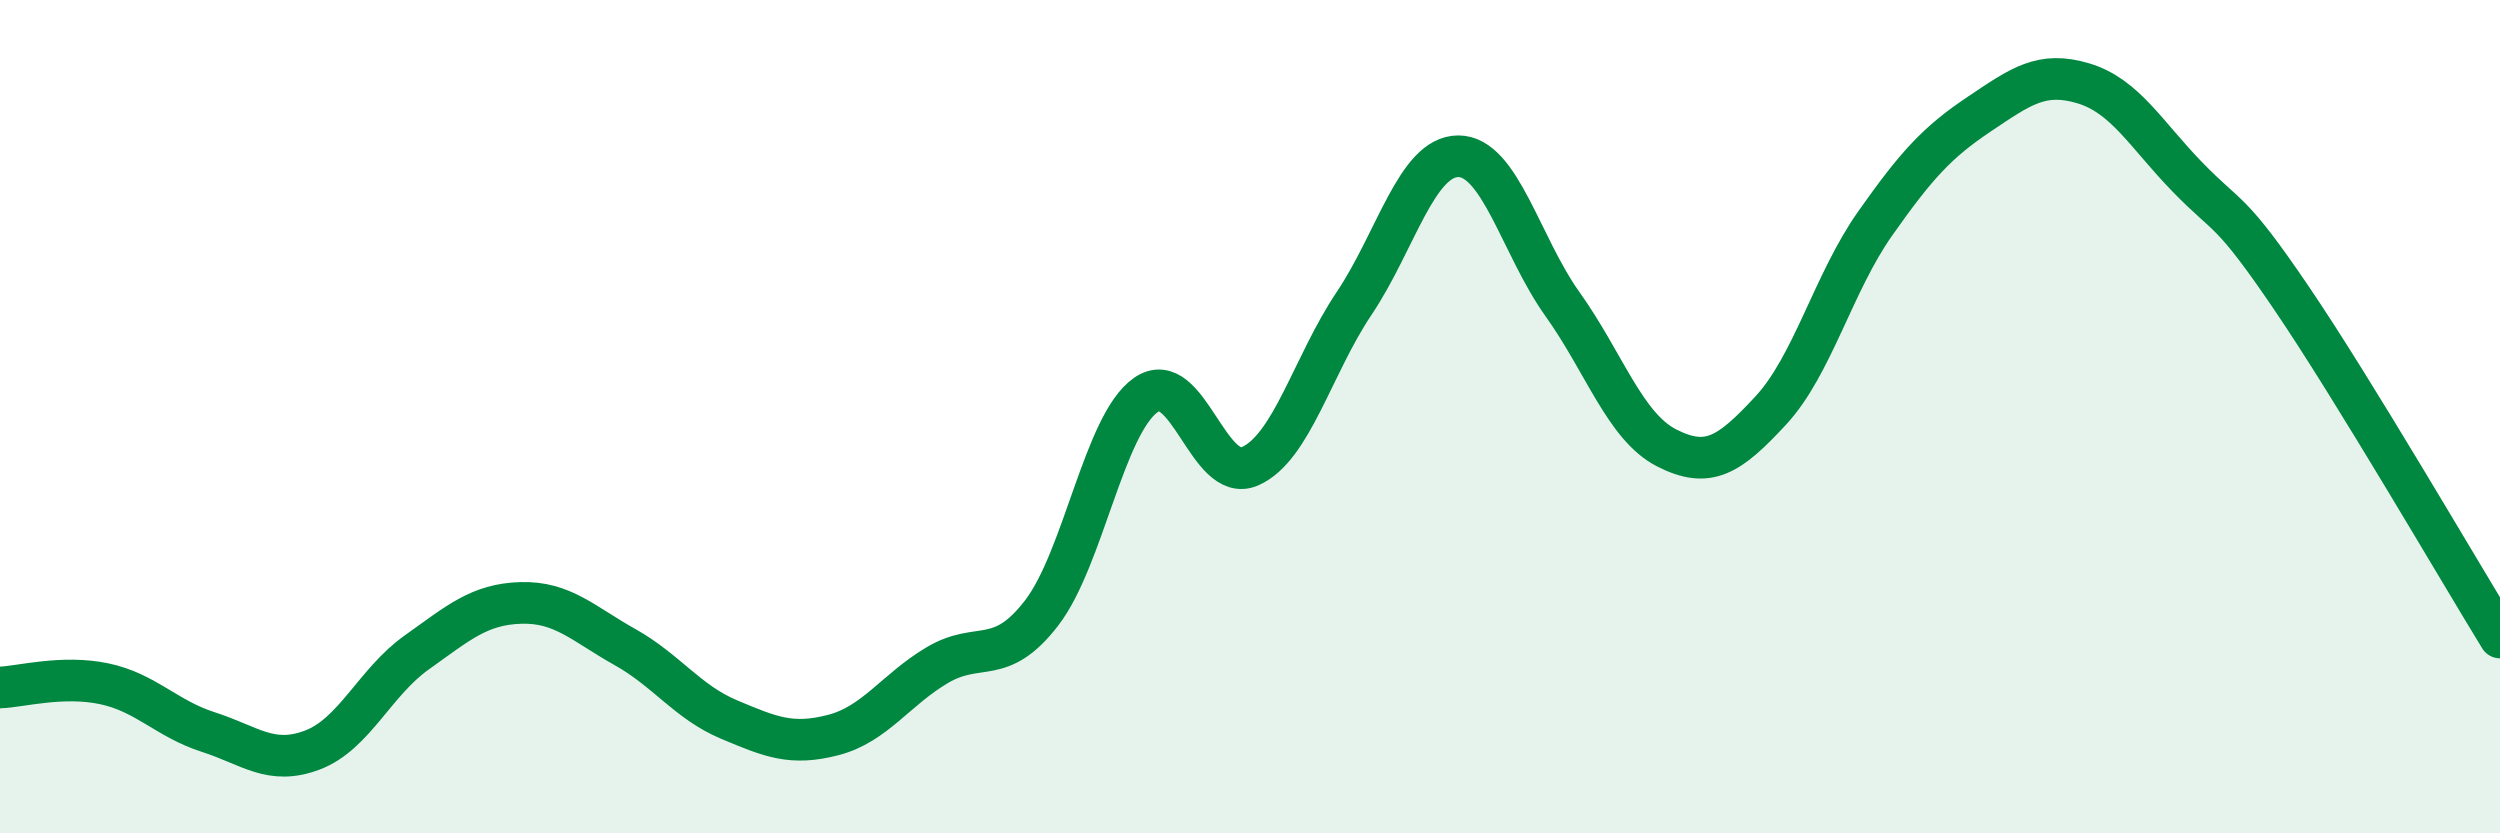
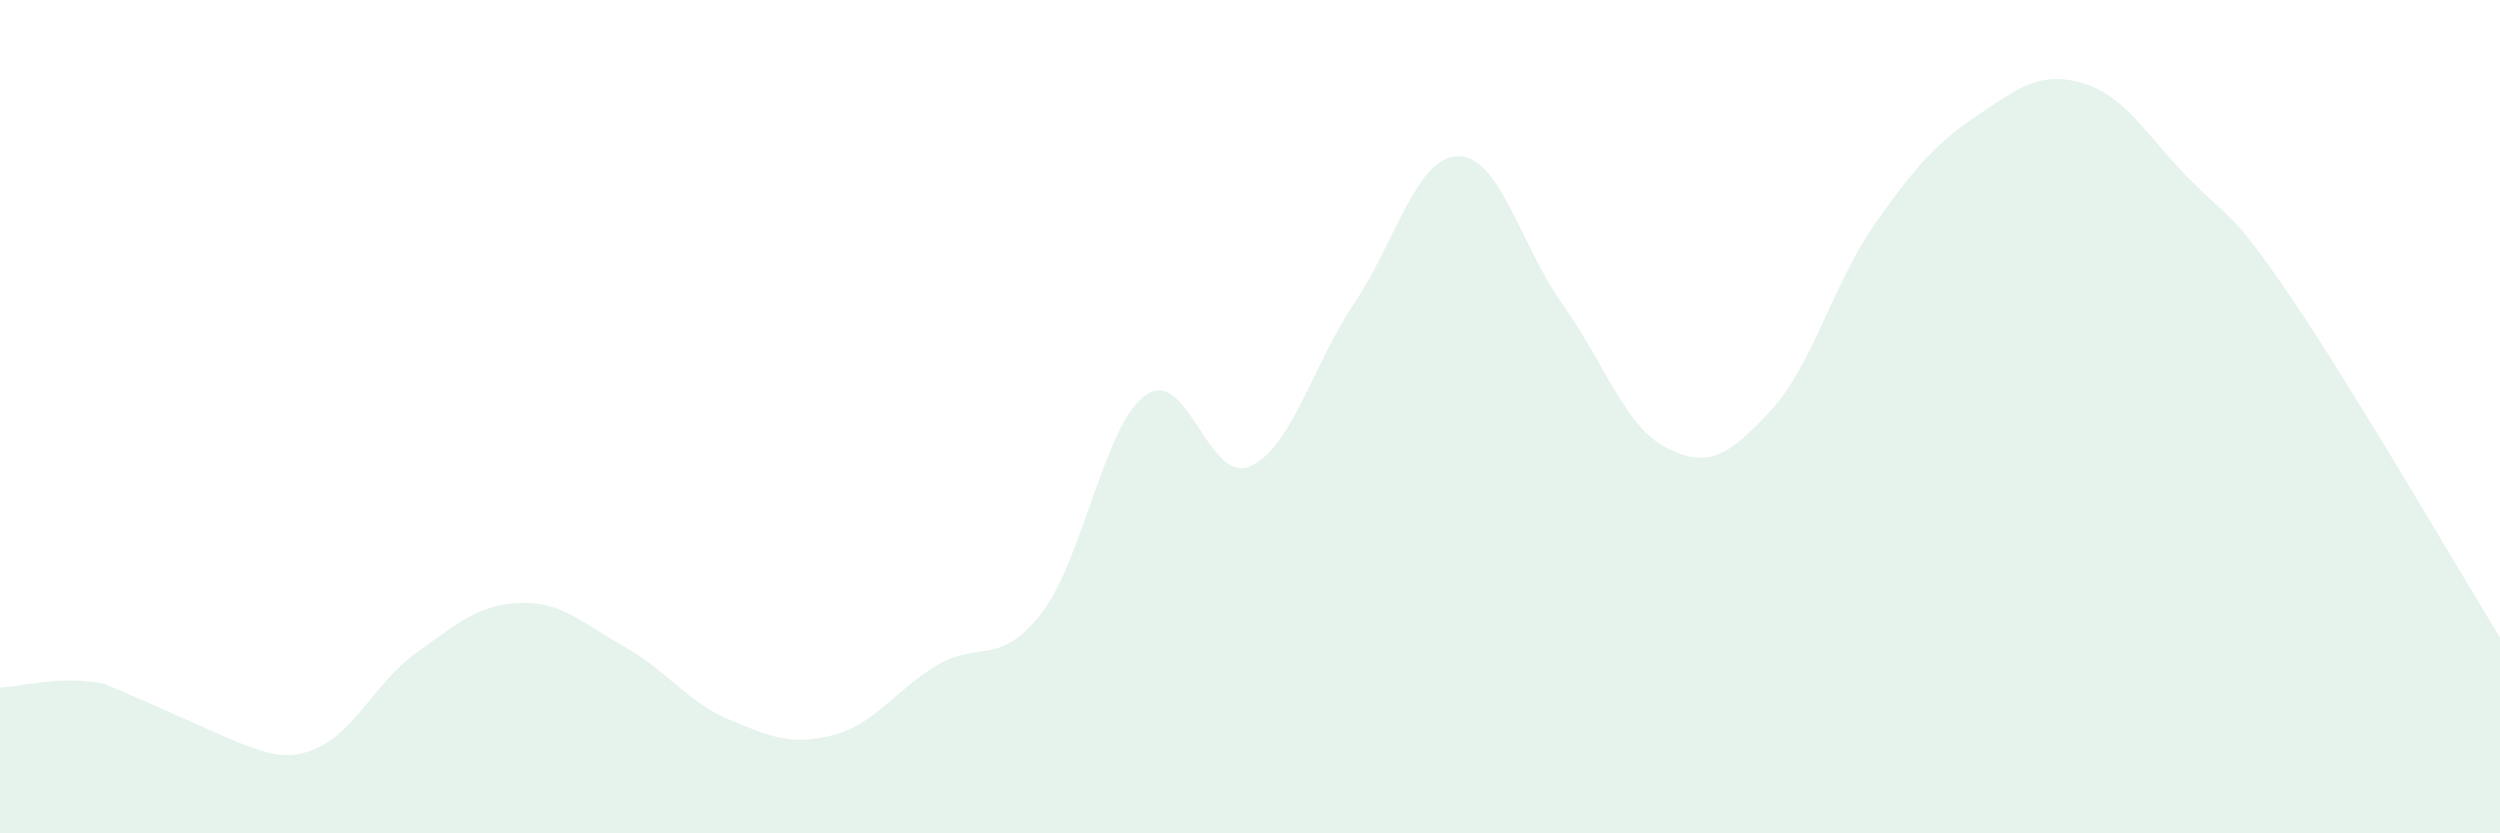
<svg xmlns="http://www.w3.org/2000/svg" width="60" height="20" viewBox="0 0 60 20">
-   <path d="M 0,16.5 C 0.5,16.48 1.5,16.2 2.5,16.41 C 3.5,16.62 4,17.25 5,17.57 C 6,17.89 6.5,18.38 7.5,18 C 8.5,17.62 9,16.37 10,15.66 C 11,14.95 11.5,14.5 12.5,14.47 C 13.5,14.44 14,14.97 15,15.53 C 16,16.09 16.5,16.85 17.5,17.27 C 18.5,17.69 19,17.9 20,17.64 C 21,17.38 21.5,16.55 22.5,15.96 C 23.5,15.37 24,16.01 25,14.71 C 26,13.41 26.5,10.18 27.5,9.48 C 28.5,8.78 29,11.63 30,11.19 C 31,10.75 31.5,8.77 32.5,7.28 C 33.5,5.79 34,3.75 35,3.75 C 36,3.75 36.5,5.9 37.5,7.3 C 38.5,8.7 39,10.24 40,10.75 C 41,11.26 41.5,10.93 42.5,9.85 C 43.5,8.77 44,6.79 45,5.37 C 46,3.95 46.5,3.41 47.5,2.74 C 48.5,2.07 49,1.7 50,2 C 51,2.3 51.5,3.22 52.5,4.25 C 53.5,5.28 53.5,4.95 55,7.16 C 56.5,9.37 59,13.67 60,15.3L60 20L0 20Z" fill="#008740" opacity="0.1" stroke-linecap="round" stroke-linejoin="round" />
-   <path d="M 0,16.5 C 0.5,16.48 1.5,16.2 2.5,16.41 C 3.5,16.62 4,17.25 5,17.57 C 6,17.89 6.5,18.38 7.5,18 C 8.5,17.62 9,16.37 10,15.66 C 11,14.95 11.5,14.5 12.5,14.47 C 13.5,14.44 14,14.97 15,15.53 C 16,16.09 16.5,16.85 17.5,17.27 C 18.5,17.69 19,17.9 20,17.64 C 21,17.38 21.5,16.55 22.5,15.96 C 23.5,15.37 24,16.01 25,14.71 C 26,13.41 26.5,10.18 27.5,9.48 C 28.5,8.78 29,11.63 30,11.19 C 31,10.75 31.5,8.77 32.5,7.28 C 33.5,5.79 34,3.75 35,3.75 C 36,3.75 36.5,5.9 37.5,7.3 C 38.5,8.7 39,10.24 40,10.75 C 41,11.26 41.5,10.93 42.5,9.85 C 43.5,8.77 44,6.79 45,5.37 C 46,3.95 46.5,3.41 47.5,2.74 C 48.5,2.07 49,1.7 50,2 C 51,2.3 51.5,3.22 52.5,4.25 C 53.5,5.28 53.5,4.95 55,7.16 C 56.5,9.37 59,13.67 60,15.3" stroke="#008740" stroke-width="1" fill="none" stroke-linecap="round" stroke-linejoin="round" />
+   <path d="M 0,16.5 C 0.5,16.48 1.5,16.2 2.5,16.41 C 6,17.89 6.5,18.38 7.5,18 C 8.5,17.62 9,16.37 10,15.66 C 11,14.95 11.5,14.5 12.5,14.47 C 13.5,14.44 14,14.97 15,15.53 C 16,16.09 16.5,16.85 17.5,17.27 C 18.5,17.69 19,17.9 20,17.64 C 21,17.38 21.5,16.55 22.5,15.96 C 23.5,15.37 24,16.01 25,14.71 C 26,13.41 26.5,10.18 27.5,9.48 C 28.5,8.78 29,11.63 30,11.19 C 31,10.75 31.5,8.77 32.5,7.28 C 33.5,5.79 34,3.75 35,3.75 C 36,3.75 36.5,5.9 37.5,7.3 C 38.5,8.7 39,10.24 40,10.75 C 41,11.26 41.5,10.93 42.5,9.85 C 43.5,8.77 44,6.79 45,5.37 C 46,3.95 46.5,3.41 47.5,2.74 C 48.5,2.07 49,1.7 50,2 C 51,2.3 51.5,3.22 52.5,4.25 C 53.5,5.28 53.5,4.95 55,7.16 C 56.5,9.37 59,13.67 60,15.3L60 20L0 20Z" fill="#008740" opacity="0.1" stroke-linecap="round" stroke-linejoin="round" />
</svg>